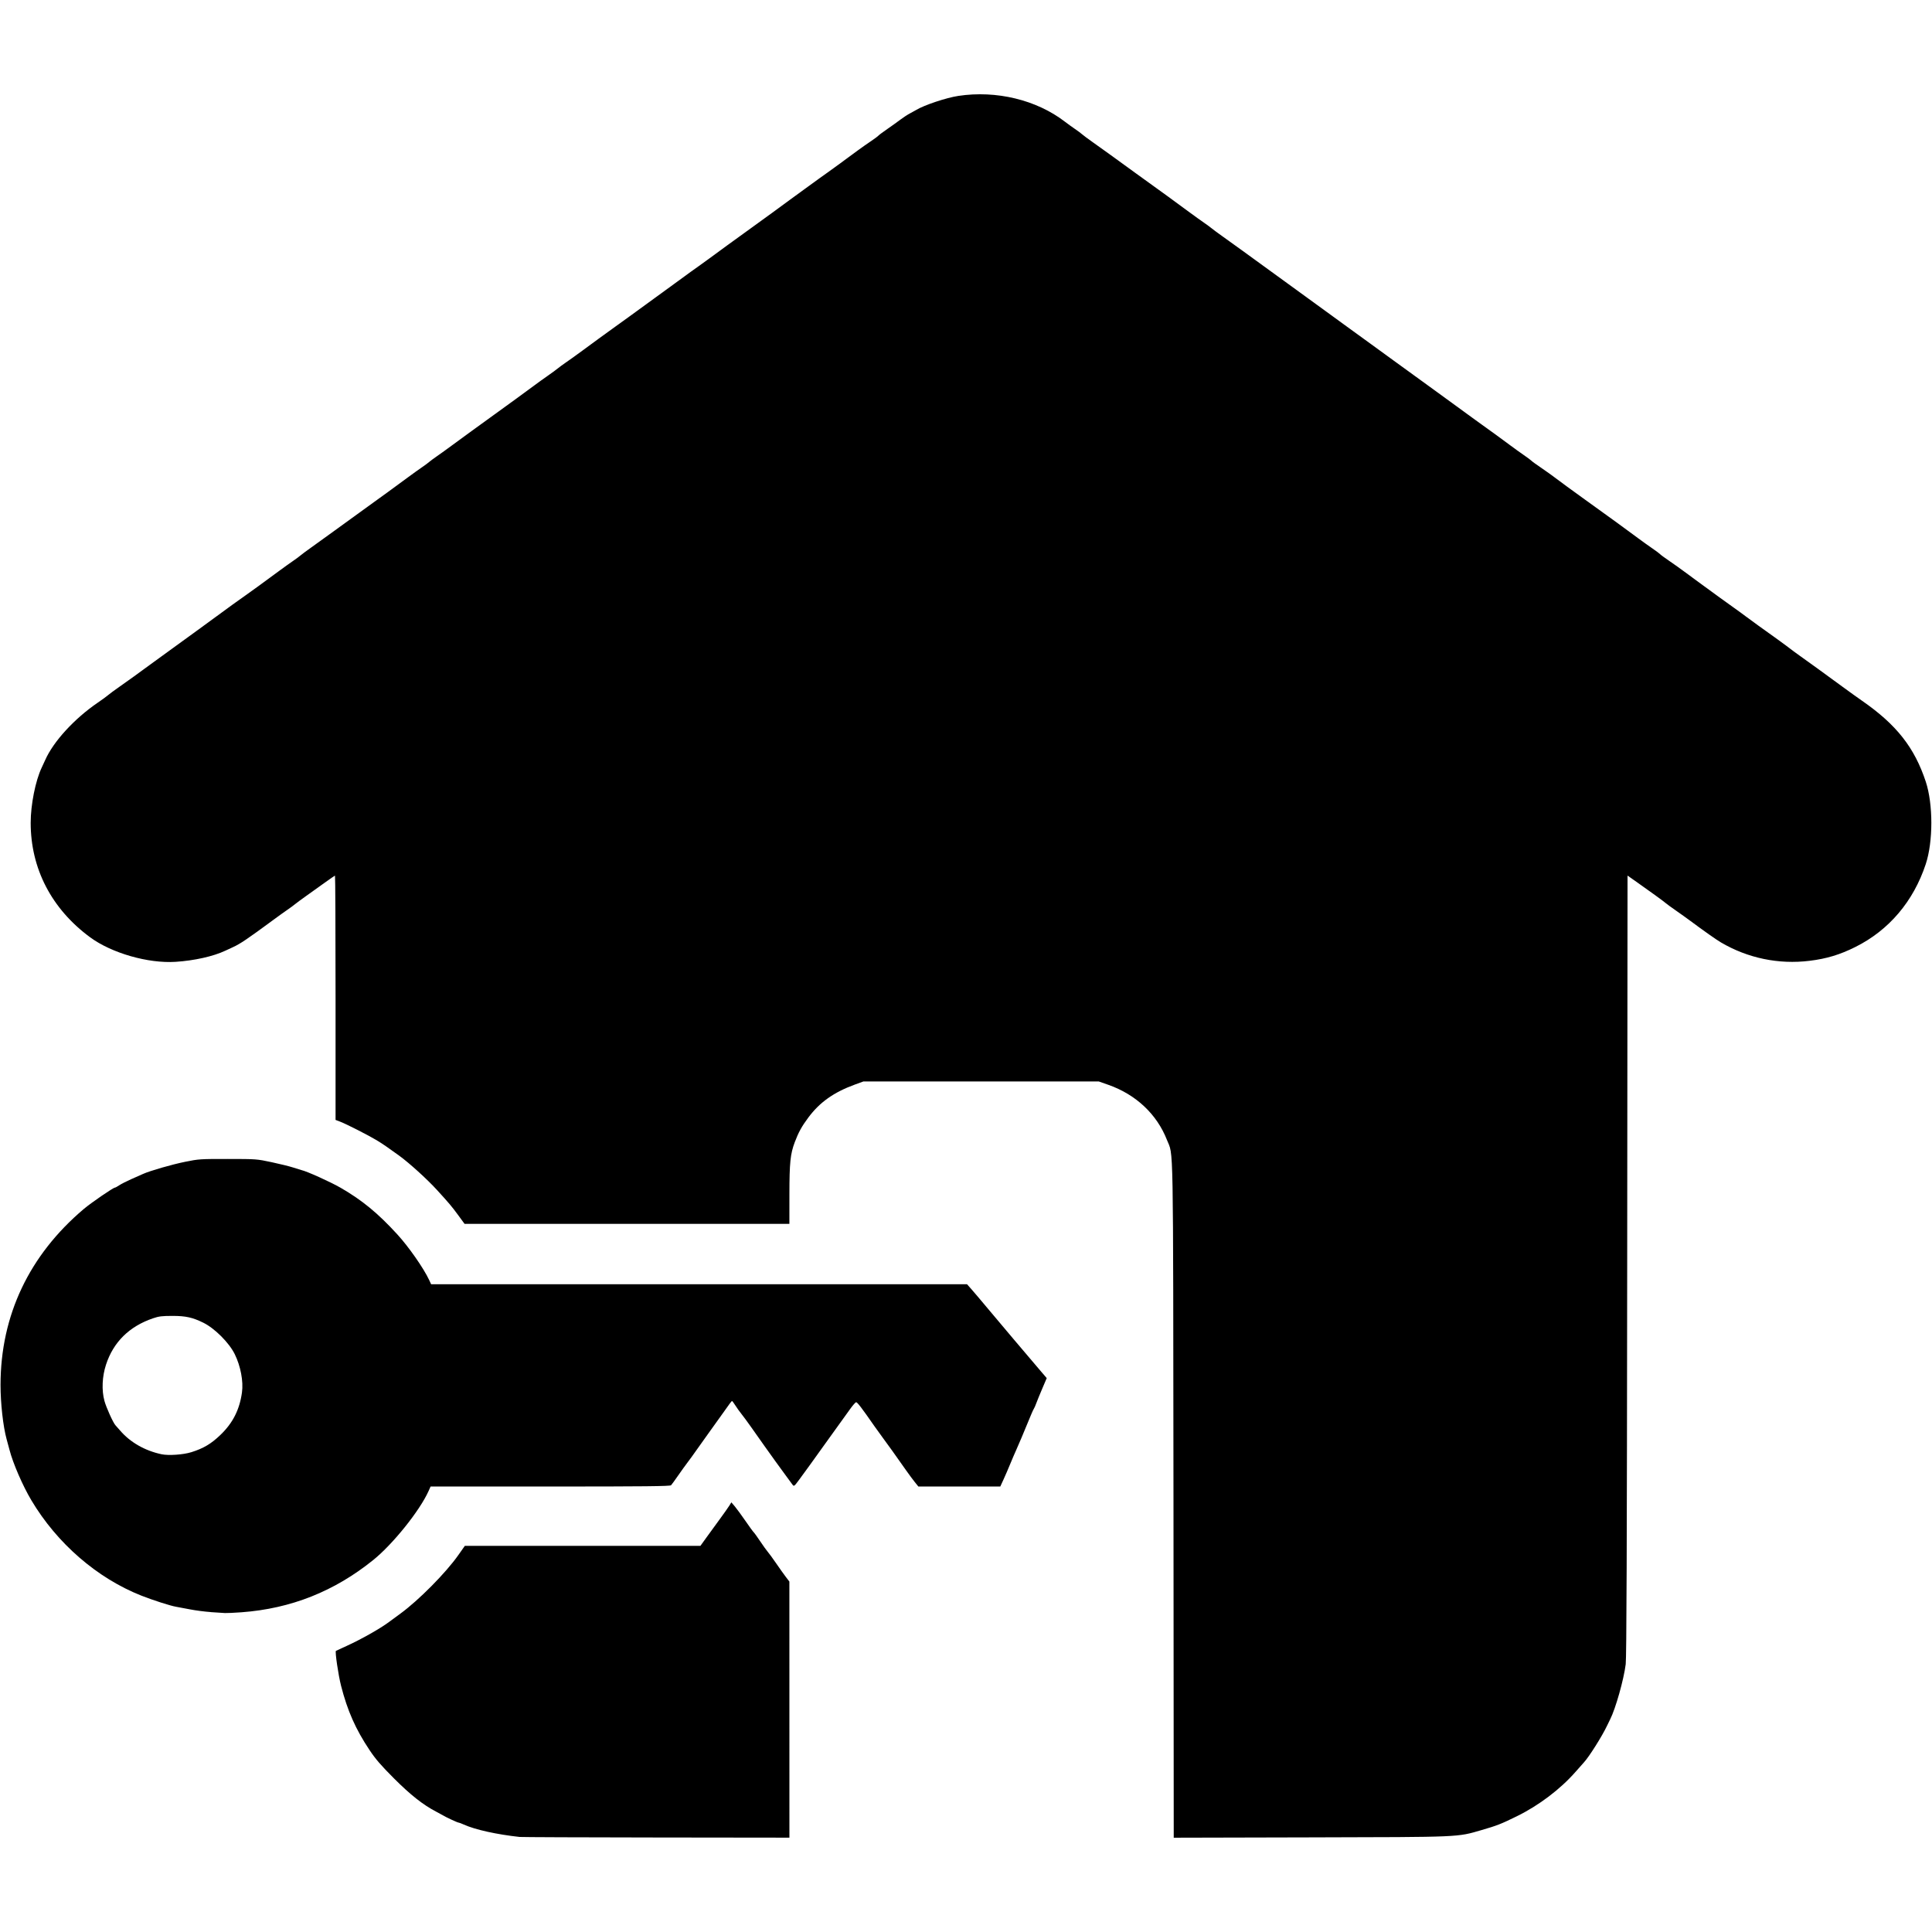
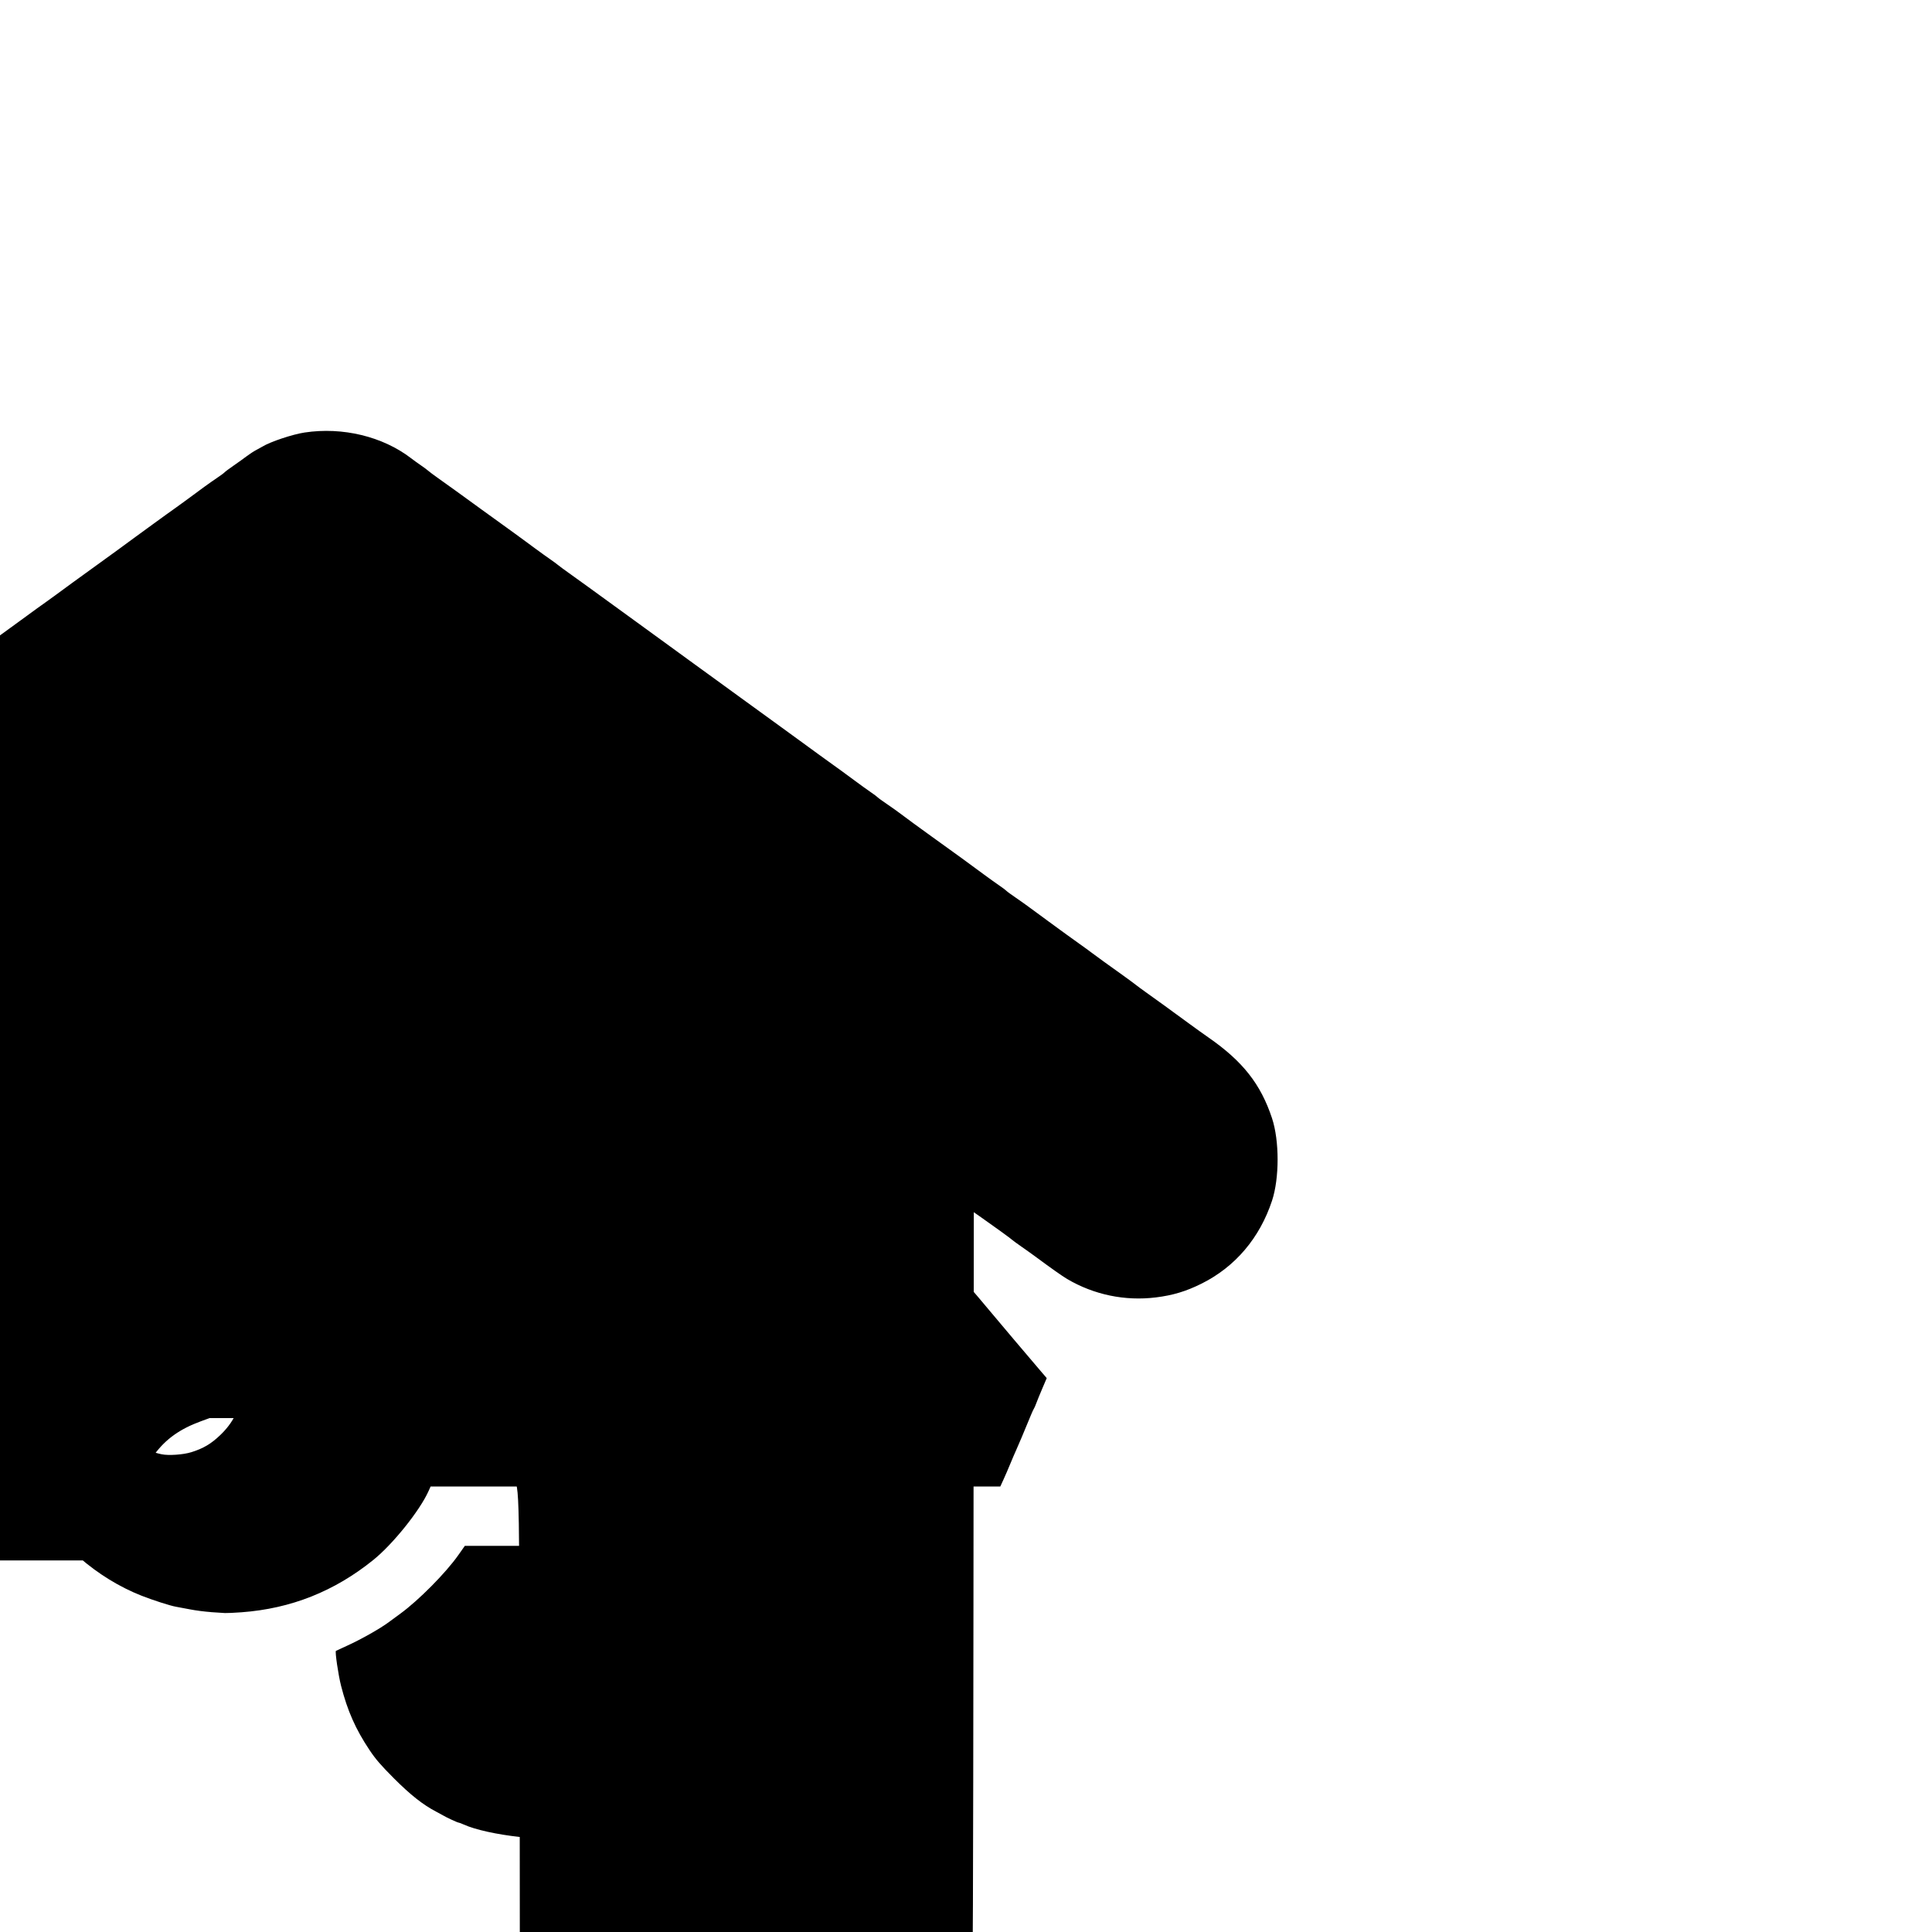
<svg xmlns="http://www.w3.org/2000/svg" width="400" height="400" viewBox="0 0 105.833 105.833" version="1.1" id="svg1" xml:space="preserve">
  <defs id="defs1" />
  <g id="layer1">
-     <path style="fill:#000000" d="m 28.471,100.627 c -1.26,-0.137 -2.452,-0.401 -3.065,-0.68 -0.13,-0.059 -0.26,-0.108 -0.289,-0.108 -0.054,0 -0.686,-0.293 -0.836,-0.387 -0.045,-0.029 -0.219,-0.123 -0.386,-0.21 -0.721,-0.375 -1.407,-0.916 -2.316,-1.826 -0.71,-0.711 -1.004,-1.051 -1.334,-1.546 -0.765,-1.145 -1.211,-2.153 -1.563,-3.528 -0.148,-0.577 -0.337,-1.863 -0.281,-1.909 0.005,-0.004 0.27,-0.126 0.588,-0.271 0.795,-0.361 1.837,-0.95 2.315,-1.307 0.076,-0.057 0.361,-0.266 0.634,-0.466 1.003,-0.733 2.482,-2.227 3.168,-3.202 l 0.357,-0.507 h 6.453 6.453 l 0.301,-0.419 c 0.165,-0.231 0.495,-0.683 0.732,-1.006 0.237,-0.323 0.482,-0.67 0.546,-0.772 l 0.115,-0.186 0.182,0.213 c 0.1,0.117 0.361,0.474 0.581,0.792 0.219,0.318 0.426,0.604 0.461,0.634 0.034,0.03 0.195,0.254 0.357,0.496 0.162,0.243 0.349,0.503 0.416,0.579 0.067,0.076 0.275,0.361 0.462,0.634 0.187,0.273 0.426,0.608 0.53,0.744 l 0.189,0.248 0.001,7.014 0.001,7.014 -7.29,-0.009 c -4.009,-0.005 -7.377,-0.018 -7.483,-0.03 z M 64.282,82.188 c -0.021,-20.353 0.007,-18.813 -0.36,-19.749 -0.551,-1.405 -1.697,-2.482 -3.206,-3.013 l -0.524,-0.184 h -6.449 -6.449 l -0.469,0.171 c -1.153,0.422 -1.923,0.968 -2.549,1.81 -0.358,0.481 -0.537,0.807 -0.74,1.346 -0.243,0.646 -0.291,1.118 -0.293,2.86 l -0.001,1.612 h -8.897 -8.897 l -0.353,-0.482 c -0.345,-0.471 -0.495,-0.649 -1.172,-1.389 -0.529,-0.578 -1.505,-1.464 -2.052,-1.861 -0.624,-0.453 -0.923,-0.658 -1.248,-0.854 -0.449,-0.27 -1.65,-0.881 -1.979,-1.007 l -0.262,-0.1 v -6.69 c 0,-3.679 -0.014,-6.69 -0.031,-6.69 -0.017,0 -0.28,0.18 -0.584,0.4 -0.304,0.22 -0.755,0.543 -1.002,0.717 -0.247,0.175 -0.516,0.373 -0.598,0.441 -0.081,0.068 -0.275,0.21 -0.43,0.316 -0.155,0.106 -0.5,0.354 -0.767,0.551 -1.412,1.041 -1.818,1.315 -2.21,1.492 -0.076,0.034 -0.264,0.122 -0.419,0.194 -0.66,0.311 -1.698,0.543 -2.723,0.609 -1.503,0.097 -3.509,-0.479 -4.685,-1.347 -2.108,-1.554 -3.252,-3.76 -3.252,-6.268 0,-0.995 0.263,-2.312 0.605,-3.027 0.059,-0.124 0.146,-0.312 0.193,-0.418 0.448,-1.012 1.603,-2.271 2.886,-3.144 0.232,-0.158 0.485,-0.342 0.56,-0.409 0.076,-0.067 0.349,-0.268 0.606,-0.447 0.258,-0.179 0.621,-0.437 0.807,-0.574 0.186,-0.137 0.571,-0.417 0.854,-0.623 0.284,-0.206 0.83,-0.603 1.214,-0.882 0.384,-0.279 0.989,-0.718 1.345,-0.976 0.356,-0.258 0.865,-0.63 1.132,-0.827 0.641,-0.473 1.086,-0.794 1.564,-1.13 0.384,-0.27 0.879,-0.63 1.855,-1.35 0.267,-0.197 0.613,-0.445 0.769,-0.551 0.156,-0.106 0.326,-0.232 0.379,-0.28 0.052,-0.048 0.329,-0.253 0.614,-0.456 0.285,-0.203 0.792,-0.567 1.125,-0.811 1.125,-0.82 1.85,-1.345 2.221,-1.609 0.394,-0.28 1.155,-0.834 1.947,-1.419 0.267,-0.197 0.613,-0.445 0.769,-0.551 0.156,-0.106 0.325,-0.231 0.376,-0.278 0.051,-0.047 0.253,-0.195 0.448,-0.331 0.196,-0.135 0.556,-0.395 0.801,-0.577 0.245,-0.182 0.737,-0.542 1.093,-0.799 0.356,-0.258 0.905,-0.655 1.218,-0.882 0.314,-0.227 0.862,-0.624 1.217,-0.882 0.356,-0.258 0.798,-0.582 0.983,-0.721 0.185,-0.139 0.509,-0.372 0.721,-0.519 0.212,-0.147 0.464,-0.331 0.559,-0.409 0.095,-0.078 0.301,-0.229 0.456,-0.335 0.156,-0.106 0.502,-0.354 0.771,-0.551 0.268,-0.197 0.733,-0.538 1.032,-0.757 0.299,-0.22 0.71,-0.517 0.913,-0.661 0.34,-0.241 0.937,-0.675 2.11,-1.53 0.249,-0.182 0.743,-0.542 1.098,-0.799 0.355,-0.258 0.774,-0.563 0.931,-0.679 0.158,-0.116 0.349,-0.252 0.424,-0.302 0.076,-0.05 0.339,-0.241 0.585,-0.423 0.472,-0.35 1.301,-0.953 2.309,-1.68 0.818,-0.589 1.544,-1.119 2.086,-1.52 0.247,-0.183 0.655,-0.481 0.907,-0.661 0.252,-0.181 0.587,-0.424 0.744,-0.54 0.158,-0.116 0.348,-0.252 0.424,-0.302 0.076,-0.05 0.339,-0.241 0.585,-0.423 0.942,-0.699 1.391,-1.024 1.761,-1.273 0.211,-0.142 0.408,-0.287 0.438,-0.323 0.03,-0.036 0.254,-0.202 0.497,-0.37 0.243,-0.168 0.564,-0.398 0.712,-0.511 0.148,-0.113 0.383,-0.266 0.522,-0.34 0.139,-0.074 0.29,-0.157 0.336,-0.185 0.444,-0.27 1.651,-0.673 2.315,-0.773 2.081,-0.314 4.277,0.217 5.831,1.409 0.153,0.118 0.407,0.301 0.563,0.407 0.156,0.106 0.326,0.232 0.376,0.28 0.051,0.048 0.327,0.254 0.616,0.458 0.531,0.375 1.173,0.839 2.338,1.687 0.354,0.258 0.81,0.587 1.013,0.731 0.371,0.264 1.044,0.754 1.945,1.419 0.267,0.197 0.613,0.445 0.768,0.551 0.155,0.106 0.348,0.248 0.43,0.316 0.081,0.068 0.35,0.266 0.597,0.441 0.247,0.175 0.731,0.523 1.075,0.773 0.757,0.551 1.622,1.18 2.466,1.791 0.345,0.25 0.831,0.603 1.08,0.785 0.249,0.182 0.744,0.542 1.099,0.799 0.355,0.258 0.749,0.545 0.876,0.638 0.127,0.093 0.383,0.279 0.569,0.413 0.186,0.134 0.62,0.449 0.965,0.7 0.345,0.251 0.9,0.654 1.233,0.897 0.333,0.243 0.83,0.602 1.102,0.799 0.273,0.197 0.769,0.557 1.102,0.8 0.333,0.243 0.887,0.645 1.23,0.895 0.343,0.249 0.732,0.533 0.864,0.63 0.132,0.097 0.373,0.271 0.534,0.386 0.518,0.369 1.044,0.752 1.501,1.093 0.245,0.183 0.607,0.443 0.804,0.579 0.197,0.135 0.383,0.273 0.413,0.307 0.03,0.034 0.266,0.205 0.524,0.38 0.258,0.176 0.605,0.423 0.772,0.551 0.167,0.128 0.464,0.348 0.661,0.49 0.197,0.142 0.639,0.462 0.981,0.711 0.343,0.249 0.789,0.571 0.992,0.715 0.364,0.258 1.027,0.742 1.906,1.391 0.246,0.182 0.609,0.441 0.806,0.577 0.197,0.135 0.383,0.274 0.413,0.309 0.03,0.035 0.266,0.207 0.524,0.383 0.258,0.176 0.62,0.434 0.804,0.573 0.185,0.139 0.619,0.458 0.965,0.709 0.346,0.251 0.788,0.573 0.983,0.717 0.195,0.143 0.53,0.385 0.746,0.536 0.216,0.152 0.528,0.379 0.693,0.505 0.166,0.126 0.454,0.337 0.64,0.469 0.638,0.45 1.645,1.181 1.756,1.274 0.061,0.051 0.312,0.236 0.559,0.411 0.476,0.337 1.295,0.93 2.335,1.693 0.349,0.256 0.82,0.594 1.047,0.751 1.89,1.31 2.878,2.563 3.497,4.437 0.406,1.229 0.406,3.283 0,4.512 -0.675,2.045 -2.017,3.625 -3.855,4.542 -0.85,0.424 -1.573,0.643 -2.508,0.758 -1.694,0.209 -3.39,-0.143 -4.863,-1.01 -0.247,-0.145 -0.93,-0.627 -1.665,-1.173 -0.184,-0.137 -0.545,-0.396 -0.803,-0.575 -0.258,-0.179 -0.506,-0.36 -0.551,-0.402 -0.094,-0.086 -0.894,-0.667 -1.611,-1.17 l -0.481,-0.338 -0.019,21.348 c -0.014,15.446 -0.036,21.487 -0.081,21.85 -0.105,0.843 -0.554,2.435 -0.854,3.026 -0.046,0.091 -0.125,0.252 -0.175,0.358 -0.265,0.561 -0.975,1.687 -1.259,1.995 -0.067,0.073 -0.27,0.302 -0.452,0.51 -0.838,0.957 -2.017,1.851 -3.226,2.443 -0.868,0.426 -1.081,0.509 -1.925,0.754 -1.363,0.396 -1.052,0.383 -9.386,0.402 l -7.482,0.018 z M 11.54,88.307 C 11.217,88.285 10.709,88.219 10.41,88.16 10.112,88.101 9.768,88.037 9.647,88.017 9.341,87.966 8.373,87.656 7.745,87.408 5.32,86.449 3.123,84.545 1.717,82.182 1.241,81.383 0.709,80.154 0.52,79.421 0.496,79.327 0.425,79.065 0.362,78.837 0.171,78.144 0.028,76.868 0.029,75.861 0.033,72.057 1.597,68.756 4.593,66.224 c 0.397,-0.335 1.609,-1.167 1.701,-1.167 0.026,0 0.134,-0.058 0.239,-0.129 0.106,-0.071 0.403,-0.222 0.66,-0.336 0.258,-0.113 0.548,-0.242 0.645,-0.286 0.388,-0.174 1.574,-0.516 2.304,-0.664 0.742,-0.151 0.832,-0.157 2.343,-0.155 1.554,0.001 1.58,0.003 2.398,0.177 0.455,0.097 0.988,0.229 1.185,0.294 0.197,0.065 0.395,0.126 0.441,0.137 0.307,0.068 1.595,0.65 2.15,0.97 1.177,0.679 2.046,1.394 3.109,2.557 0.625,0.683 1.441,1.854 1.739,2.492 l 0.109,0.234 h 14.678 14.678 l 0.248,0.281 c 0.136,0.154 0.546,0.637 0.909,1.073 0.653,0.781 2.25,2.669 2.884,3.409 l 0.326,0.381 -0.249,0.584 c -0.137,0.321 -0.284,0.683 -0.328,0.804 -0.044,0.121 -0.098,0.245 -0.121,0.276 -0.023,0.031 -0.092,0.18 -0.155,0.331 -0.424,1.03 -0.703,1.691 -0.813,1.929 -0.07,0.152 -0.219,0.499 -0.331,0.772 -0.112,0.273 -0.281,0.664 -0.375,0.868 l -0.171,0.372 H 52.552 50.306 L 50.117,81.194 C 50.013,81.065 49.794,80.77 49.631,80.538 48.992,79.63 48.67,79.18 48.395,78.81 48.237,78.598 48.012,78.286 47.894,78.116 47.207,77.126 46.957,76.8 46.895,76.812 c -0.038,0.008 -0.187,0.179 -0.331,0.381 -0.144,0.202 -0.472,0.659 -0.73,1.015 -0.258,0.356 -0.605,0.839 -0.772,1.073 -0.444,0.624 -0.969,1.35 -1.287,1.78 -0.27,0.365 -0.282,0.374 -0.364,0.265 -0.047,-0.062 -0.217,-0.294 -0.378,-0.515 C 42.871,80.59 42.623,80.249 42.481,80.054 42.34,79.86 42.062,79.472 41.865,79.193 41.668,78.914 41.346,78.458 41.149,78.179 40.952,77.899 40.712,77.574 40.616,77.455 40.519,77.336 40.37,77.128 40.285,76.993 c -0.086,-0.135 -0.168,-0.246 -0.183,-0.246 -0.029,-5.19e-4 -0.11,0.107 -0.557,0.741 -0.15,0.212 -0.47,0.659 -0.711,0.992 -0.242,0.333 -0.557,0.777 -0.702,0.985 -0.144,0.208 -0.353,0.496 -0.464,0.64 -0.111,0.144 -0.345,0.47 -0.521,0.724 -0.176,0.254 -0.35,0.494 -0.387,0.532 -0.053,0.054 -1.451,0.069 -6.62,0.069 h -6.552 l -0.118,0.262 c -0.482,1.069 -1.947,2.894 -3.017,3.758 -2.134,1.724 -4.511,2.668 -7.222,2.869 -0.394,0.029 -0.803,0.048 -0.91,0.042 -0.106,-0.006 -0.457,-0.029 -0.78,-0.051 z m -1.066,-8.755 c 0.671,-0.21 1.091,-0.459 1.601,-0.949 0.681,-0.655 1.047,-1.377 1.18,-2.329 0.084,-0.604 -0.074,-1.439 -0.396,-2.095 -0.308,-0.625 -1.097,-1.415 -1.723,-1.723 -0.586,-0.288 -0.964,-0.372 -1.681,-0.372 -0.582,0 -0.749,0.02 -1.075,0.132 -1.298,0.443 -2.165,1.297 -2.571,2.533 -0.215,0.655 -0.248,1.406 -0.087,1.994 0.1,0.366 0.478,1.2 0.603,1.332 0.038,0.04 0.153,0.171 0.256,0.29 0.554,0.645 1.361,1.106 2.271,1.298 0.38,0.08 1.186,0.025 1.622,-0.112 z" id="path1" />
+     <path style="fill:#000000" d="m 28.471,100.627 c -1.26,-0.137 -2.452,-0.401 -3.065,-0.68 -0.13,-0.059 -0.26,-0.108 -0.289,-0.108 -0.054,0 -0.686,-0.293 -0.836,-0.387 -0.045,-0.029 -0.219,-0.123 -0.386,-0.21 -0.721,-0.375 -1.407,-0.916 -2.316,-1.826 -0.71,-0.711 -1.004,-1.051 -1.334,-1.546 -0.765,-1.145 -1.211,-2.153 -1.563,-3.528 -0.148,-0.577 -0.337,-1.863 -0.281,-1.909 0.005,-0.004 0.27,-0.126 0.588,-0.271 0.795,-0.361 1.837,-0.95 2.315,-1.307 0.076,-0.057 0.361,-0.266 0.634,-0.466 1.003,-0.733 2.482,-2.227 3.168,-3.202 l 0.357,-0.507 h 6.453 6.453 l 0.301,-0.419 c 0.165,-0.231 0.495,-0.683 0.732,-1.006 0.237,-0.323 0.482,-0.67 0.546,-0.772 l 0.115,-0.186 0.182,0.213 c 0.1,0.117 0.361,0.474 0.581,0.792 0.219,0.318 0.426,0.604 0.461,0.634 0.034,0.03 0.195,0.254 0.357,0.496 0.162,0.243 0.349,0.503 0.416,0.579 0.067,0.076 0.275,0.361 0.462,0.634 0.187,0.273 0.426,0.608 0.53,0.744 l 0.189,0.248 0.001,7.014 0.001,7.014 -7.29,-0.009 c -4.009,-0.005 -7.377,-0.018 -7.483,-0.03 z c -0.021,-20.353 0.007,-18.813 -0.36,-19.749 -0.551,-1.405 -1.697,-2.482 -3.206,-3.013 l -0.524,-0.184 h -6.449 -6.449 l -0.469,0.171 c -1.153,0.422 -1.923,0.968 -2.549,1.81 -0.358,0.481 -0.537,0.807 -0.74,1.346 -0.243,0.646 -0.291,1.118 -0.293,2.86 l -0.001,1.612 h -8.897 -8.897 l -0.353,-0.482 c -0.345,-0.471 -0.495,-0.649 -1.172,-1.389 -0.529,-0.578 -1.505,-1.464 -2.052,-1.861 -0.624,-0.453 -0.923,-0.658 -1.248,-0.854 -0.449,-0.27 -1.65,-0.881 -1.979,-1.007 l -0.262,-0.1 v -6.69 c 0,-3.679 -0.014,-6.69 -0.031,-6.69 -0.017,0 -0.28,0.18 -0.584,0.4 -0.304,0.22 -0.755,0.543 -1.002,0.717 -0.247,0.175 -0.516,0.373 -0.598,0.441 -0.081,0.068 -0.275,0.21 -0.43,0.316 -0.155,0.106 -0.5,0.354 -0.767,0.551 -1.412,1.041 -1.818,1.315 -2.21,1.492 -0.076,0.034 -0.264,0.122 -0.419,0.194 -0.66,0.311 -1.698,0.543 -2.723,0.609 -1.503,0.097 -3.509,-0.479 -4.685,-1.347 -2.108,-1.554 -3.252,-3.76 -3.252,-6.268 0,-0.995 0.263,-2.312 0.605,-3.027 0.059,-0.124 0.146,-0.312 0.193,-0.418 0.448,-1.012 1.603,-2.271 2.886,-3.144 0.232,-0.158 0.485,-0.342 0.56,-0.409 0.076,-0.067 0.349,-0.268 0.606,-0.447 0.258,-0.179 0.621,-0.437 0.807,-0.574 0.186,-0.137 0.571,-0.417 0.854,-0.623 0.284,-0.206 0.83,-0.603 1.214,-0.882 0.384,-0.279 0.989,-0.718 1.345,-0.976 0.356,-0.258 0.865,-0.63 1.132,-0.827 0.641,-0.473 1.086,-0.794 1.564,-1.13 0.384,-0.27 0.879,-0.63 1.855,-1.35 0.267,-0.197 0.613,-0.445 0.769,-0.551 0.156,-0.106 0.326,-0.232 0.379,-0.28 0.052,-0.048 0.329,-0.253 0.614,-0.456 0.285,-0.203 0.792,-0.567 1.125,-0.811 1.125,-0.82 1.85,-1.345 2.221,-1.609 0.394,-0.28 1.155,-0.834 1.947,-1.419 0.267,-0.197 0.613,-0.445 0.769,-0.551 0.156,-0.106 0.325,-0.231 0.376,-0.278 0.051,-0.047 0.253,-0.195 0.448,-0.331 0.196,-0.135 0.556,-0.395 0.801,-0.577 0.245,-0.182 0.737,-0.542 1.093,-0.799 0.356,-0.258 0.905,-0.655 1.218,-0.882 0.314,-0.227 0.862,-0.624 1.217,-0.882 0.356,-0.258 0.798,-0.582 0.983,-0.721 0.185,-0.139 0.509,-0.372 0.721,-0.519 0.212,-0.147 0.464,-0.331 0.559,-0.409 0.095,-0.078 0.301,-0.229 0.456,-0.335 0.156,-0.106 0.502,-0.354 0.771,-0.551 0.268,-0.197 0.733,-0.538 1.032,-0.757 0.299,-0.22 0.71,-0.517 0.913,-0.661 0.34,-0.241 0.937,-0.675 2.11,-1.53 0.249,-0.182 0.743,-0.542 1.098,-0.799 0.355,-0.258 0.774,-0.563 0.931,-0.679 0.158,-0.116 0.349,-0.252 0.424,-0.302 0.076,-0.05 0.339,-0.241 0.585,-0.423 0.472,-0.35 1.301,-0.953 2.309,-1.68 0.818,-0.589 1.544,-1.119 2.086,-1.52 0.247,-0.183 0.655,-0.481 0.907,-0.661 0.252,-0.181 0.587,-0.424 0.744,-0.54 0.158,-0.116 0.348,-0.252 0.424,-0.302 0.076,-0.05 0.339,-0.241 0.585,-0.423 0.942,-0.699 1.391,-1.024 1.761,-1.273 0.211,-0.142 0.408,-0.287 0.438,-0.323 0.03,-0.036 0.254,-0.202 0.497,-0.37 0.243,-0.168 0.564,-0.398 0.712,-0.511 0.148,-0.113 0.383,-0.266 0.522,-0.34 0.139,-0.074 0.29,-0.157 0.336,-0.185 0.444,-0.27 1.651,-0.673 2.315,-0.773 2.081,-0.314 4.277,0.217 5.831,1.409 0.153,0.118 0.407,0.301 0.563,0.407 0.156,0.106 0.326,0.232 0.376,0.28 0.051,0.048 0.327,0.254 0.616,0.458 0.531,0.375 1.173,0.839 2.338,1.687 0.354,0.258 0.81,0.587 1.013,0.731 0.371,0.264 1.044,0.754 1.945,1.419 0.267,0.197 0.613,0.445 0.768,0.551 0.155,0.106 0.348,0.248 0.43,0.316 0.081,0.068 0.35,0.266 0.597,0.441 0.247,0.175 0.731,0.523 1.075,0.773 0.757,0.551 1.622,1.18 2.466,1.791 0.345,0.25 0.831,0.603 1.08,0.785 0.249,0.182 0.744,0.542 1.099,0.799 0.355,0.258 0.749,0.545 0.876,0.638 0.127,0.093 0.383,0.279 0.569,0.413 0.186,0.134 0.62,0.449 0.965,0.7 0.345,0.251 0.9,0.654 1.233,0.897 0.333,0.243 0.83,0.602 1.102,0.799 0.273,0.197 0.769,0.557 1.102,0.8 0.333,0.243 0.887,0.645 1.23,0.895 0.343,0.249 0.732,0.533 0.864,0.63 0.132,0.097 0.373,0.271 0.534,0.386 0.518,0.369 1.044,0.752 1.501,1.093 0.245,0.183 0.607,0.443 0.804,0.579 0.197,0.135 0.383,0.273 0.413,0.307 0.03,0.034 0.266,0.205 0.524,0.38 0.258,0.176 0.605,0.423 0.772,0.551 0.167,0.128 0.464,0.348 0.661,0.49 0.197,0.142 0.639,0.462 0.981,0.711 0.343,0.249 0.789,0.571 0.992,0.715 0.364,0.258 1.027,0.742 1.906,1.391 0.246,0.182 0.609,0.441 0.806,0.577 0.197,0.135 0.383,0.274 0.413,0.309 0.03,0.035 0.266,0.207 0.524,0.383 0.258,0.176 0.62,0.434 0.804,0.573 0.185,0.139 0.619,0.458 0.965,0.709 0.346,0.251 0.788,0.573 0.983,0.717 0.195,0.143 0.53,0.385 0.746,0.536 0.216,0.152 0.528,0.379 0.693,0.505 0.166,0.126 0.454,0.337 0.64,0.469 0.638,0.45 1.645,1.181 1.756,1.274 0.061,0.051 0.312,0.236 0.559,0.411 0.476,0.337 1.295,0.93 2.335,1.693 0.349,0.256 0.82,0.594 1.047,0.751 1.89,1.31 2.878,2.563 3.497,4.437 0.406,1.229 0.406,3.283 0,4.512 -0.675,2.045 -2.017,3.625 -3.855,4.542 -0.85,0.424 -1.573,0.643 -2.508,0.758 -1.694,0.209 -3.39,-0.143 -4.863,-1.01 -0.247,-0.145 -0.93,-0.627 -1.665,-1.173 -0.184,-0.137 -0.545,-0.396 -0.803,-0.575 -0.258,-0.179 -0.506,-0.36 -0.551,-0.402 -0.094,-0.086 -0.894,-0.667 -1.611,-1.17 l -0.481,-0.338 -0.019,21.348 c -0.014,15.446 -0.036,21.487 -0.081,21.85 -0.105,0.843 -0.554,2.435 -0.854,3.026 -0.046,0.091 -0.125,0.252 -0.175,0.358 -0.265,0.561 -0.975,1.687 -1.259,1.995 -0.067,0.073 -0.27,0.302 -0.452,0.51 -0.838,0.957 -2.017,1.851 -3.226,2.443 -0.868,0.426 -1.081,0.509 -1.925,0.754 -1.363,0.396 -1.052,0.383 -9.386,0.402 l -7.482,0.018 z M 11.54,88.307 C 11.217,88.285 10.709,88.219 10.41,88.16 10.112,88.101 9.768,88.037 9.647,88.017 9.341,87.966 8.373,87.656 7.745,87.408 5.32,86.449 3.123,84.545 1.717,82.182 1.241,81.383 0.709,80.154 0.52,79.421 0.496,79.327 0.425,79.065 0.362,78.837 0.171,78.144 0.028,76.868 0.029,75.861 0.033,72.057 1.597,68.756 4.593,66.224 c 0.397,-0.335 1.609,-1.167 1.701,-1.167 0.026,0 0.134,-0.058 0.239,-0.129 0.106,-0.071 0.403,-0.222 0.66,-0.336 0.258,-0.113 0.548,-0.242 0.645,-0.286 0.388,-0.174 1.574,-0.516 2.304,-0.664 0.742,-0.151 0.832,-0.157 2.343,-0.155 1.554,0.001 1.58,0.003 2.398,0.177 0.455,0.097 0.988,0.229 1.185,0.294 0.197,0.065 0.395,0.126 0.441,0.137 0.307,0.068 1.595,0.65 2.15,0.97 1.177,0.679 2.046,1.394 3.109,2.557 0.625,0.683 1.441,1.854 1.739,2.492 l 0.109,0.234 h 14.678 14.678 l 0.248,0.281 c 0.136,0.154 0.546,0.637 0.909,1.073 0.653,0.781 2.25,2.669 2.884,3.409 l 0.326,0.381 -0.249,0.584 c -0.137,0.321 -0.284,0.683 -0.328,0.804 -0.044,0.121 -0.098,0.245 -0.121,0.276 -0.023,0.031 -0.092,0.18 -0.155,0.331 -0.424,1.03 -0.703,1.691 -0.813,1.929 -0.07,0.152 -0.219,0.499 -0.331,0.772 -0.112,0.273 -0.281,0.664 -0.375,0.868 l -0.171,0.372 H 52.552 50.306 L 50.117,81.194 C 50.013,81.065 49.794,80.77 49.631,80.538 48.992,79.63 48.67,79.18 48.395,78.81 48.237,78.598 48.012,78.286 47.894,78.116 47.207,77.126 46.957,76.8 46.895,76.812 c -0.038,0.008 -0.187,0.179 -0.331,0.381 -0.144,0.202 -0.472,0.659 -0.73,1.015 -0.258,0.356 -0.605,0.839 -0.772,1.073 -0.444,0.624 -0.969,1.35 -1.287,1.78 -0.27,0.365 -0.282,0.374 -0.364,0.265 -0.047,-0.062 -0.217,-0.294 -0.378,-0.515 C 42.871,80.59 42.623,80.249 42.481,80.054 42.34,79.86 42.062,79.472 41.865,79.193 41.668,78.914 41.346,78.458 41.149,78.179 40.952,77.899 40.712,77.574 40.616,77.455 40.519,77.336 40.37,77.128 40.285,76.993 c -0.086,-0.135 -0.168,-0.246 -0.183,-0.246 -0.029,-5.19e-4 -0.11,0.107 -0.557,0.741 -0.15,0.212 -0.47,0.659 -0.711,0.992 -0.242,0.333 -0.557,0.777 -0.702,0.985 -0.144,0.208 -0.353,0.496 -0.464,0.64 -0.111,0.144 -0.345,0.47 -0.521,0.724 -0.176,0.254 -0.35,0.494 -0.387,0.532 -0.053,0.054 -1.451,0.069 -6.62,0.069 h -6.552 l -0.118,0.262 c -0.482,1.069 -1.947,2.894 -3.017,3.758 -2.134,1.724 -4.511,2.668 -7.222,2.869 -0.394,0.029 -0.803,0.048 -0.91,0.042 -0.106,-0.006 -0.457,-0.029 -0.78,-0.051 z m -1.066,-8.755 c 0.671,-0.21 1.091,-0.459 1.601,-0.949 0.681,-0.655 1.047,-1.377 1.18,-2.329 0.084,-0.604 -0.074,-1.439 -0.396,-2.095 -0.308,-0.625 -1.097,-1.415 -1.723,-1.723 -0.586,-0.288 -0.964,-0.372 -1.681,-0.372 -0.582,0 -0.749,0.02 -1.075,0.132 -1.298,0.443 -2.165,1.297 -2.571,2.533 -0.215,0.655 -0.248,1.406 -0.087,1.994 0.1,0.366 0.478,1.2 0.603,1.332 0.038,0.04 0.153,0.171 0.256,0.29 0.554,0.645 1.361,1.106 2.271,1.298 0.38,0.08 1.186,0.025 1.622,-0.112 z" id="path1" />
  </g>
</svg>